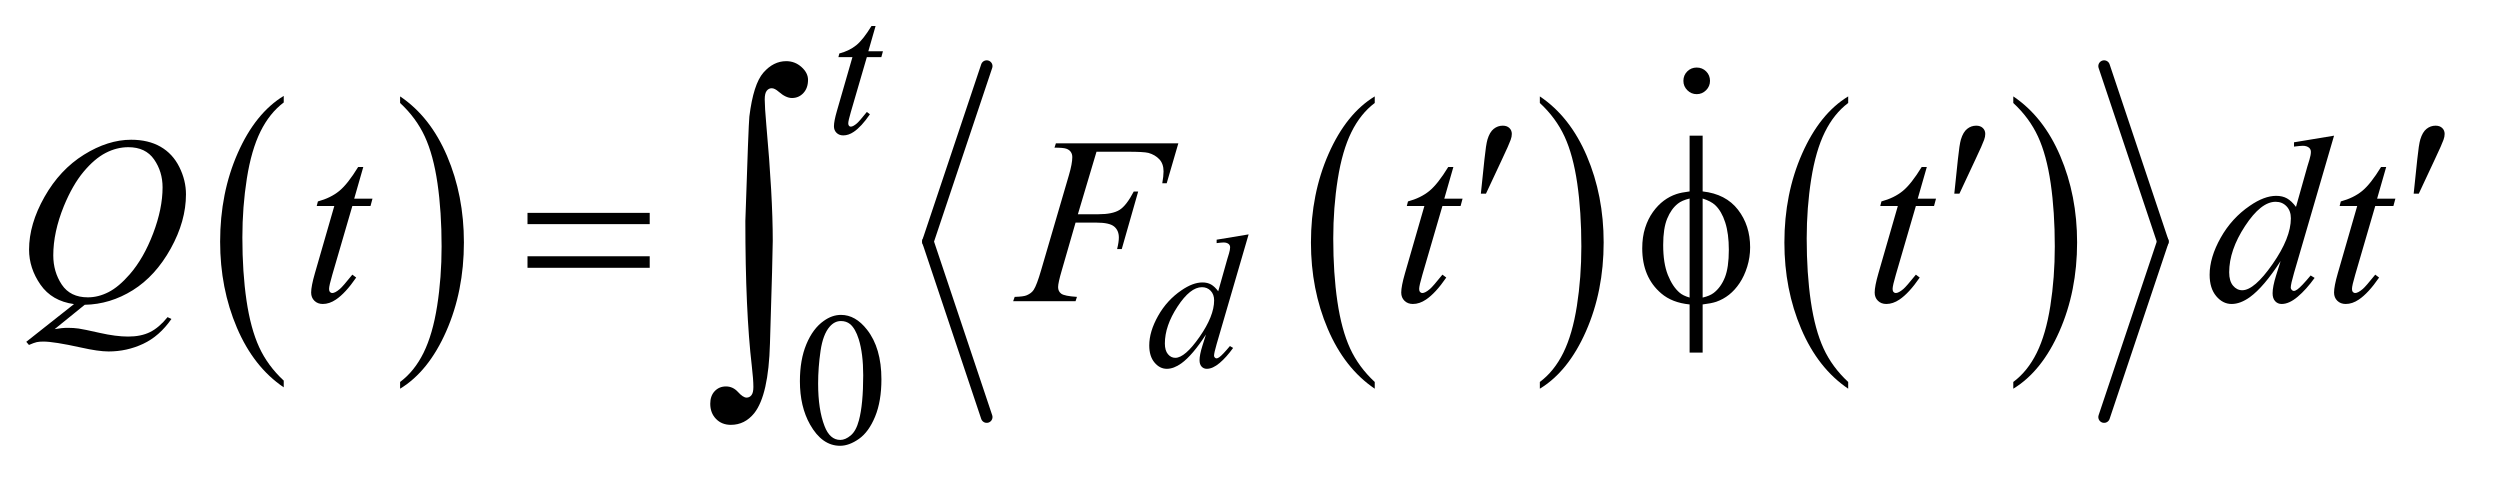
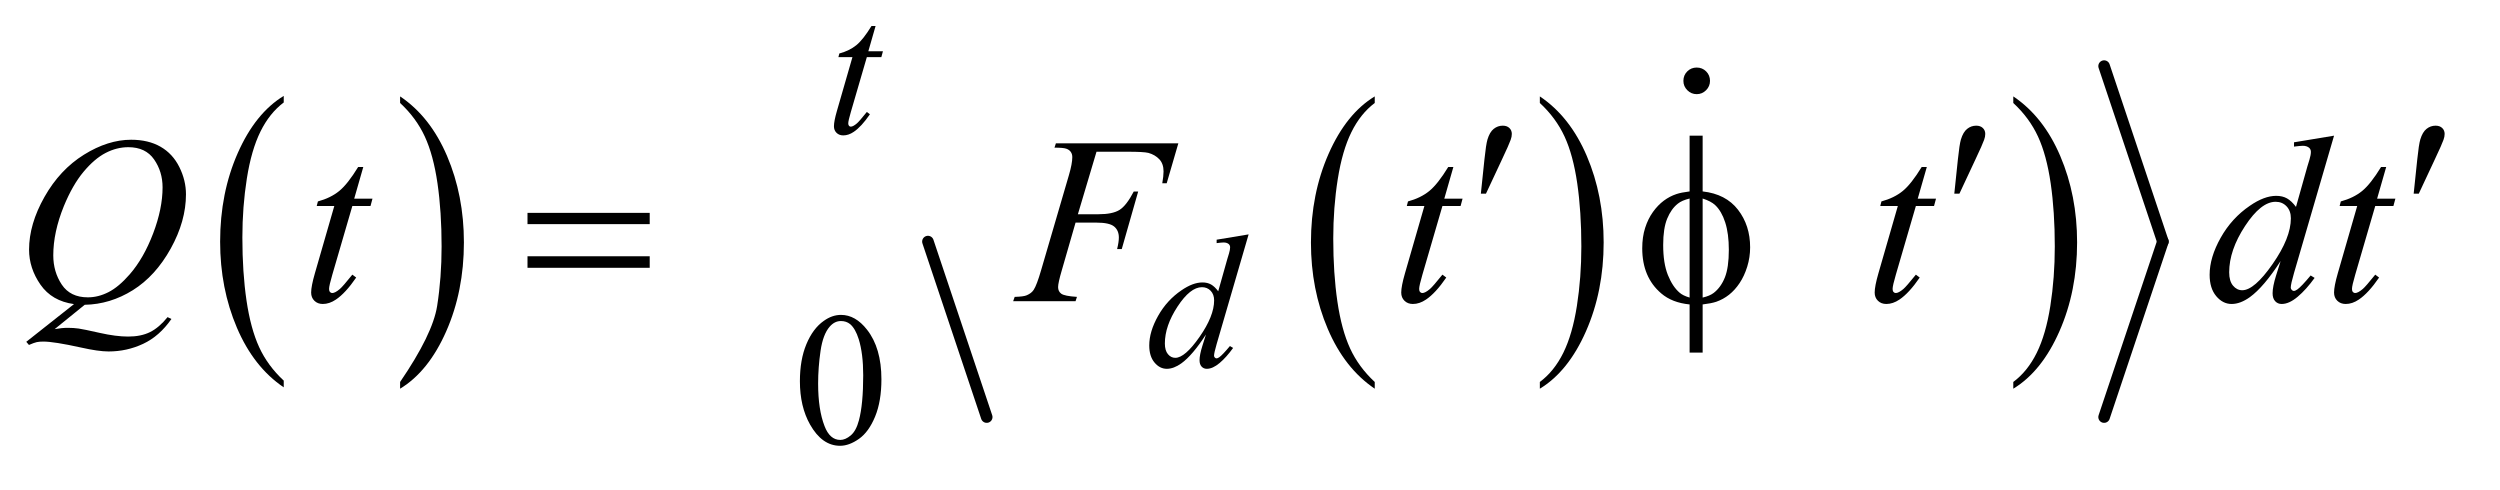
<svg xmlns="http://www.w3.org/2000/svg" stroke-dasharray="none" shape-rendering="auto" font-family="'Dialog'" text-rendering="auto" width="148" fill-opacity="1" color-interpolation="auto" color-rendering="auto" preserveAspectRatio="xMidYMid meet" font-size="12px" viewBox="0 0 148 29" fill="black" stroke="black" image-rendering="auto" stroke-miterlimit="10" stroke-linecap="square" stroke-linejoin="miter" font-style="normal" stroke-width="1" height="29" stroke-dashoffset="0" font-weight="normal" stroke-opacity="1">
  <defs id="genericDefs" />
  <g>
    <defs id="defs1">
      <clipPath clipPathUnits="userSpaceOnUse" id="clipPath1">
        <path d="M1.023 2.616 L94.475 2.616 L94.475 20.491 L1.023 20.491 L1.023 2.616 Z" />
      </clipPath>
      <clipPath clipPathUnits="userSpaceOnUse" id="clipPath2">
        <path d="M32.692 83.567 L32.692 654.652 L3018.371 654.652 L3018.371 83.567 Z" />
      </clipPath>
      <clipPath clipPathUnits="userSpaceOnUse" id="clipPath3">
        <path d="M1.023 2.616 L1.023 20.491 L94.475 20.491 L94.475 2.616 Z" />
      </clipPath>
      <clipPath clipPathUnits="userSpaceOnUse" id="clipPath4">
        <path d="M717.249 949.318 L717.249 1396.193 L3046.079 1396.193 L3046.079 949.318 Z" />
      </clipPath>
    </defs>
    <g transform="scale(1.576,1.576) translate(-1.023,-2.616) matrix(0.031,0,0,0.031,0,0)">
      <path d="M376.812 545.594 L376.812 553.734 Q340.375 529.109 320.055 481.461 Q299.734 433.812 299.734 377.172 Q299.734 318.25 321.102 269.844 Q342.469 221.438 376.812 200.594 L376.812 208.547 Q359.641 221.438 348.609 243.789 Q337.578 266.141 332.133 300.531 Q326.688 334.922 326.688 372.234 Q326.688 414.484 331.711 448.586 Q336.734 482.688 347.07 505.141 Q357.406 527.594 376.812 545.594 Z" stroke="none" clip-path="url(#clipPath2)" />
    </g>
    <g transform="matrix(0.049,0,0,0.049,-1.612,-4.122)">
-       <path d="M516.281 208.547 L516.281 200.594 Q552.734 225.031 573.055 272.68 Q593.375 320.328 593.375 376.984 Q593.375 435.891 572.008 484.398 Q550.641 532.906 516.281 553.734 L516.281 545.594 Q533.594 532.703 544.633 510.352 Q555.672 488 561.047 453.711 Q566.422 419.422 566.422 381.906 Q566.422 339.844 561.461 305.648 Q556.5 271.453 546.102 249 Q535.703 226.547 516.281 208.547 Z" stroke="none" clip-path="url(#clipPath2)" />
+       <path d="M516.281 208.547 L516.281 200.594 Q552.734 225.031 573.055 272.68 Q593.375 320.328 593.375 376.984 Q593.375 435.891 572.008 484.398 Q550.641 532.906 516.281 553.734 L516.281 545.594 Q555.672 488 561.047 453.711 Q566.422 419.422 566.422 381.906 Q566.422 339.844 561.461 305.648 Q556.5 271.453 546.102 249 Q535.703 226.547 516.281 208.547 Z" stroke="none" clip-path="url(#clipPath2)" />
    </g>
    <g transform="matrix(0.049,0,0,0.049,-1.612,-4.122)">
      <path d="M1693.812 545.594 L1693.812 553.734 Q1657.375 529.109 1637.055 481.461 Q1616.734 433.812 1616.734 377.172 Q1616.734 318.25 1638.102 269.844 Q1659.469 221.438 1693.812 200.594 L1693.812 208.547 Q1676.641 221.438 1665.609 243.789 Q1654.578 266.141 1649.133 300.531 Q1643.688 334.922 1643.688 372.234 Q1643.688 414.484 1648.711 448.586 Q1653.734 482.688 1664.07 505.141 Q1674.406 527.594 1693.812 545.594 Z" stroke="none" clip-path="url(#clipPath2)" />
    </g>
    <g transform="matrix(0.049,0,0,0.049,-1.612,-4.122)">
      <path d="M1893.281 208.547 L1893.281 200.594 Q1929.734 225.031 1950.055 272.68 Q1970.375 320.328 1970.375 376.984 Q1970.375 435.891 1949.008 484.398 Q1927.641 532.906 1893.281 553.734 L1893.281 545.594 Q1910.594 532.703 1921.633 510.352 Q1932.672 488 1938.047 453.711 Q1943.422 419.422 1943.422 381.906 Q1943.422 339.844 1938.461 305.648 Q1933.5 271.453 1923.102 249 Q1912.703 226.547 1893.281 208.547 Z" stroke="none" clip-path="url(#clipPath2)" />
    </g>
    <g transform="matrix(0.049,0,0,0.049,-1.612,-4.122)">
-       <path d="M2265.812 545.594 L2265.812 553.734 Q2229.375 529.109 2209.055 481.461 Q2188.734 433.812 2188.734 377.172 Q2188.734 318.25 2210.102 269.844 Q2231.469 221.438 2265.812 200.594 L2265.812 208.547 Q2248.641 221.438 2237.609 243.789 Q2226.578 266.141 2221.133 300.531 Q2215.688 334.922 2215.688 372.234 Q2215.688 414.484 2220.711 448.586 Q2225.734 482.688 2236.07 505.141 Q2246.406 527.594 2265.812 545.594 Z" stroke="none" clip-path="url(#clipPath2)" />
-     </g>
+       </g>
    <g transform="matrix(0.049,0,0,0.049,-1.612,-4.122)">
      <path d="M2465.281 208.547 L2465.281 200.594 Q2501.734 225.031 2522.055 272.68 Q2542.375 320.328 2542.375 376.984 Q2542.375 435.891 2521.008 484.398 Q2499.641 532.906 2465.281 553.734 L2465.281 545.594 Q2482.594 532.703 2493.633 510.352 Q2504.672 488 2510.047 453.711 Q2515.422 419.422 2515.422 381.906 Q2515.422 339.844 2510.461 305.648 Q2505.5 271.453 2495.102 249 Q2484.703 226.547 2465.281 208.547 Z" stroke="none" clip-path="url(#clipPath2)" />
    </g>
    <g stroke-width="14" transform="matrix(0.049,0,0,0.049,-1.612,-4.122)" stroke-linejoin="round" stroke-linecap="round">
-       <line y2="376" fill="none" x1="1225" clip-path="url(#clipPath2)" x2="1154" y1="164" />
-     </g>
+       </g>
    <g stroke-width="14" transform="matrix(0.049,0,0,0.049,-1.612,-4.122)" stroke-linejoin="round" stroke-linecap="round">
      <line y2="588" fill="none" x1="1154" clip-path="url(#clipPath2)" x2="1225" y1="376" />
    </g>
    <g stroke-width="14" transform="matrix(0.049,0,0,0.049,-1.612,-4.122)" stroke-linejoin="round" stroke-linecap="round">
      <line y2="376" fill="none" x1="2575" clip-path="url(#clipPath2)" x2="2646" y1="164" />
    </g>
    <g stroke-width="14" transform="matrix(0.049,0,0,0.049,-1.612,-4.122)" stroke-linejoin="round" stroke-linecap="round">
      <line y2="588" fill="none" x1="2646" clip-path="url(#clipPath2)" x2="2575" y1="376" />
    </g>
    <g transform="matrix(0.049,0,0,0.049,-1.612,-4.122)">
      <path d="M999.312 544.75 Q999.312 518.703 1007.172 499.891 Q1015.031 481.078 1028.062 471.875 Q1038.172 464.562 1048.953 464.562 Q1066.469 464.562 1080.391 482.422 Q1097.797 504.547 1097.797 542.391 Q1097.797 568.906 1090.164 587.438 Q1082.531 605.969 1070.68 614.336 Q1058.828 622.703 1047.828 622.703 Q1026.047 622.703 1011.547 596.984 Q999.312 575.297 999.312 544.75 ZM1021.328 547.562 Q1021.328 579.016 1029.078 598.891 Q1035.469 615.625 1048.156 615.625 Q1054.234 615.625 1060.742 610.172 Q1067.25 604.719 1070.625 591.922 Q1075.797 572.609 1075.797 537.453 Q1075.797 511.406 1070.406 494 Q1066.359 481.078 1059.953 475.688 Q1055.344 471.984 1048.844 471.984 Q1041.203 471.984 1035.25 478.828 Q1027.156 488.156 1024.242 508.148 Q1021.328 528.141 1021.328 547.562 Z" stroke="none" clip-path="url(#clipPath2)" />
    </g>
    <g transform="matrix(0.049,0,0,0.049,-1.612,-4.122)">
      <path d="M1090.75 115.516 L1081.984 146.062 L1099.625 146.062 L1097.703 153.141 L1080.188 153.141 L1060.875 219.391 Q1057.734 230.062 1057.734 233.203 Q1057.734 235.109 1058.633 236.125 Q1059.531 237.141 1060.766 237.141 Q1063.562 237.141 1068.172 233.203 Q1070.875 230.969 1080.188 219.391 L1083.891 222.203 Q1073.562 237.25 1064.359 243.422 Q1058.062 247.703 1051.672 247.703 Q1046.719 247.703 1043.578 244.609 Q1040.438 241.516 1040.438 236.688 Q1040.438 230.625 1044.031 218.156 L1062.781 153.141 L1045.828 153.141 L1046.953 148.75 Q1059.297 145.391 1067.5 138.703 Q1075.703 132.016 1085.812 115.516 L1090.75 115.516 Z" stroke="none" clip-path="url(#clipPath2)" />
    </g>
    <g transform="matrix(0.049,0,0,0.049,-1.612,-4.122)">
      <path d="M1541.438 367.297 L1502.797 499.828 Q1499.656 510.609 1499.656 513.969 Q1499.656 515.094 1500.609 516.102 Q1501.562 517.109 1502.578 517.109 Q1504.031 517.109 1506.062 515.656 Q1509.875 512.969 1518.859 502.188 L1522.672 504.531 Q1514.594 515.766 1506.336 522.734 Q1498.078 529.703 1490.891 529.703 Q1487.078 529.703 1484.609 527 Q1482.141 524.297 1482.141 519.359 Q1482.141 512.969 1485.5 502.188 L1489.891 488.25 Q1473.609 513.406 1460.234 523.062 Q1451.031 529.703 1442.609 529.703 Q1434.078 529.703 1427.727 522.117 Q1421.375 514.531 1421.375 501.5 Q1421.375 484.766 1432.047 465.789 Q1442.719 446.812 1460.234 434.906 Q1474.047 425.359 1485.625 425.359 Q1491.688 425.359 1496.062 427.836 Q1500.438 430.312 1504.703 436.031 L1515.719 396.953 Q1516.953 392.797 1517.734 390.328 Q1519.078 385.828 1519.078 382.906 Q1519.078 380.547 1517.406 378.984 Q1515.047 377.078 1511.344 377.078 Q1508.75 377.078 1502.797 377.859 L1502.797 373.703 L1541.438 367.297 ZM1499.766 447.031 Q1499.766 439.844 1495.609 435.469 Q1491.453 431.094 1485.062 431.094 Q1470.906 431.094 1455.578 454.453 Q1440.25 477.812 1440.25 499.141 Q1440.25 507.578 1443.953 512.008 Q1447.656 516.438 1452.828 516.438 Q1464.5 516.438 1482.133 491.172 Q1499.766 465.906 1499.766 447.031 Z" stroke="none" clip-path="url(#clipPath2)" />
    </g>
    <g transform="matrix(0.049,0,0,0.049,-1.612,-4.122)">
      <path d="M135.234 452.359 L98.953 481.75 Q107.531 480.203 114.844 480.203 Q121.875 480.203 127.852 481.047 Q133.828 481.891 153.445 486.32 Q173.062 490.75 187.688 490.75 Q203.297 490.75 214.195 485.336 Q225.094 479.922 235.359 467.266 L240 469.516 Q225.516 490.328 205.828 499.539 Q186.141 508.75 164.062 508.75 Q151.828 508.75 130.594 503.969 Q98.109 496.797 85.172 496.797 Q80.25 496.797 77.156 497.5 Q74.062 498.203 67.875 500.875 L64.641 497.078 L122.297 451.516 Q95.578 447.859 81.797 428.031 Q68.016 408.203 68.016 385.703 Q68.016 354.906 86.648 322 Q105.281 289.094 134.32 271.023 Q163.359 252.953 191.344 252.953 Q212.156 252.953 226.852 261.391 Q241.547 269.828 249.562 285.93 Q257.578 302.031 257.578 318.906 Q257.578 351.25 239.156 384.438 Q220.734 417.625 193.383 434.711 Q166.031 451.797 135.234 452.359 ZM187.969 261.953 Q173.906 261.953 160.477 268.914 Q147.047 275.875 133.828 291.695 Q120.609 307.516 110.062 333.109 Q97.266 364.609 97.266 392.594 Q97.266 412.562 107.531 427.961 Q117.797 443.359 139.031 443.359 Q151.688 443.359 164.062 437.031 Q176.438 430.703 189.656 415.516 Q206.531 396.109 217.922 366.156 Q229.312 336.203 229.312 310.469 Q229.312 291.484 219.047 276.719 Q208.781 261.953 187.969 261.953 ZM471.812 285.859 L460.844 324.109 L482.922 324.109 L480.531 332.969 L458.594 332.969 L434.406 415.938 Q430.469 429.297 430.469 433.234 Q430.469 435.625 431.594 436.891 Q432.719 438.156 434.266 438.156 Q437.781 438.156 443.547 433.234 Q446.922 430.422 458.594 415.938 L463.234 419.453 Q450.297 438.297 438.766 446.031 Q430.891 451.375 422.875 451.375 Q416.688 451.375 412.75 447.508 Q408.812 443.641 408.812 437.594 Q408.812 430 413.312 414.391 L436.797 332.969 L415.562 332.969 L416.969 327.484 Q432.438 323.266 442.703 314.898 Q452.969 306.531 465.625 285.859 L471.812 285.859 ZM1357.656 267.438 L1335.156 342.953 L1360.188 342.953 Q1377.062 342.953 1385.43 337.75 Q1393.797 332.547 1402.656 315.531 L1408 315.531 L1388.172 385 L1382.547 385 Q1384.656 376.562 1384.656 371.078 Q1384.656 362.5 1378.961 357.789 Q1373.266 353.078 1357.656 353.078 L1332.344 353.078 L1315.75 410.594 Q1311.25 425.922 1311.25 430.984 Q1311.25 436.188 1315.117 439 Q1318.984 441.812 1334.031 442.797 L1332.344 448 L1256.969 448 L1258.797 442.797 Q1269.766 442.516 1273.422 440.828 Q1279.047 438.438 1281.719 434.359 Q1285.516 428.594 1290.719 410.594 L1324.328 295.703 Q1328.406 281.781 1328.406 273.906 Q1328.406 270.25 1326.578 267.648 Q1324.75 265.047 1321.164 263.781 Q1317.578 262.516 1306.891 262.516 L1308.578 257.312 L1456.516 257.312 L1442.453 305.547 L1437.109 305.547 Q1438.656 296.828 1438.656 291.203 Q1438.656 281.922 1433.523 276.508 Q1428.391 271.094 1420.375 268.844 Q1414.75 267.438 1395.203 267.438 L1357.656 267.438 ZM1788.812 285.859 L1777.844 324.109 L1799.922 324.109 L1797.531 332.969 L1775.594 332.969 L1751.406 415.938 Q1747.469 429.297 1747.469 433.234 Q1747.469 435.625 1748.594 436.891 Q1749.719 438.156 1751.266 438.156 Q1754.781 438.156 1760.547 433.234 Q1763.922 430.422 1775.594 415.938 L1780.234 419.453 Q1767.297 438.297 1755.766 446.031 Q1747.891 451.375 1739.875 451.375 Q1733.688 451.375 1729.75 447.508 Q1725.812 443.641 1725.812 437.594 Q1725.812 430 1730.312 414.391 L1753.797 332.969 L1732.562 332.969 L1733.969 327.484 Q1749.438 323.266 1759.703 314.898 Q1769.969 306.531 1782.625 285.859 L1788.812 285.859 ZM2360.812 285.859 L2349.844 324.109 L2371.922 324.109 L2369.531 332.969 L2347.594 332.969 L2323.406 415.938 Q2319.469 429.297 2319.469 433.234 Q2319.469 435.625 2320.594 436.891 Q2321.719 438.156 2323.266 438.156 Q2326.781 438.156 2332.547 433.234 Q2335.922 430.422 2347.594 415.938 L2352.234 419.453 Q2339.297 438.297 2327.766 446.031 Q2319.891 451.375 2311.875 451.375 Q2305.688 451.375 2301.75 447.508 Q2297.812 443.641 2297.812 437.594 Q2297.812 430 2302.312 414.391 L2325.797 332.969 L2304.562 332.969 L2305.969 327.484 Q2321.438 323.266 2331.703 314.898 Q2341.969 306.531 2354.625 285.859 L2360.812 285.859 ZM2852.812 248.031 L2804.438 413.969 Q2800.5 427.469 2800.5 431.688 Q2800.5 433.094 2801.695 434.359 Q2802.891 435.625 2804.156 435.625 Q2805.984 435.625 2808.516 433.797 Q2813.297 430.422 2824.547 416.922 L2829.328 419.875 Q2819.203 433.938 2808.867 442.656 Q2798.531 451.375 2789.531 451.375 Q2784.75 451.375 2781.656 448 Q2778.562 444.625 2778.562 438.438 Q2778.562 430.422 2782.781 416.922 L2788.266 399.484 Q2767.875 430.984 2751.141 443.078 Q2739.609 451.375 2729.062 451.375 Q2718.375 451.375 2710.43 441.883 Q2702.484 432.391 2702.484 416.078 Q2702.484 395.125 2715.844 371.359 Q2729.203 347.594 2751.141 332.688 Q2768.438 320.734 2782.922 320.734 Q2790.516 320.734 2796 323.828 Q2801.484 326.922 2806.828 334.094 L2820.609 285.156 Q2822.156 279.953 2823.141 276.859 Q2824.828 271.234 2824.828 267.578 Q2824.828 264.625 2822.719 262.656 Q2819.766 260.266 2815.125 260.266 Q2811.891 260.266 2804.438 261.25 L2804.438 256.047 L2852.812 248.031 ZM2800.641 347.875 Q2800.641 338.875 2795.438 333.391 Q2790.234 327.906 2782.219 327.906 Q2764.5 327.906 2745.305 357.156 Q2726.109 386.406 2726.109 413.125 Q2726.109 423.672 2730.75 429.227 Q2735.391 434.781 2741.859 434.781 Q2756.484 434.781 2778.562 403.141 Q2800.641 371.5 2800.641 347.875 ZM2915.812 285.859 L2904.844 324.109 L2926.922 324.109 L2924.531 332.969 L2902.594 332.969 L2878.406 415.938 Q2874.469 429.297 2874.469 433.234 Q2874.469 435.625 2875.594 436.891 Q2876.719 438.156 2878.266 438.156 Q2881.781 438.156 2887.547 433.234 Q2890.922 430.422 2902.594 415.938 L2907.234 419.453 Q2894.297 438.297 2882.766 446.031 Q2874.891 451.375 2866.875 451.375 Q2860.688 451.375 2856.75 447.508 Q2852.812 443.641 2852.812 437.594 Q2852.812 430 2857.312 414.391 L2880.797 332.969 L2859.562 332.969 L2860.969 327.484 Q2876.438 323.266 2886.703 314.898 Q2896.969 306.531 2909.625 285.859 L2915.812 285.859 Z" stroke="none" clip-path="url(#clipPath2)" />
    </g>
    <g transform="matrix(0.049,0,0,0.049,-1.612,-4.122)">
      <path d="M1822.016 318.078 L1826.375 276.453 Q1828.203 258.734 1830.031 252.547 Q1832.703 243.688 1837.555 239.82 Q1842.406 235.953 1848.453 235.953 Q1853.516 235.953 1856.469 238.766 Q1859.422 241.578 1859.422 245.938 Q1859.422 249.312 1858.016 253.109 Q1856.188 258.453 1847.609 276.594 L1828.203 318.078 L1822.016 318.078 ZM2394.016 318.078 L2398.375 276.453 Q2400.203 258.734 2402.031 252.547 Q2404.703 243.688 2409.555 239.82 Q2414.406 235.953 2420.453 235.953 Q2425.516 235.953 2428.469 238.766 Q2431.422 241.578 2431.422 245.938 Q2431.422 249.312 2430.016 253.109 Q2428.188 258.453 2419.609 276.594 L2400.203 318.078 L2394.016 318.078 ZM2949.016 318.078 L2953.375 276.453 Q2955.203 258.734 2957.031 252.547 Q2959.703 243.688 2964.555 239.82 Q2969.406 235.953 2975.453 235.953 Q2980.516 235.953 2983.469 238.766 Q2986.422 241.578 2986.422 245.938 Q2986.422 249.312 2985.016 253.109 Q2983.188 258.453 2974.609 276.594 L2955.203 318.078 L2949.016 318.078 Z" stroke="none" clip-path="url(#clipPath2)" />
    </g>
    <g transform="matrix(0.049,0,0,0.049,-1.612,-4.122)">
      <path d="M670.203 341.266 L817.859 341.266 L817.859 354.906 L670.203 354.906 L670.203 341.266 ZM670.203 393.719 L817.859 393.719 L817.859 407.641 L670.203 407.641 L670.203 393.719 ZM2089.969 315.391 Q2117.953 318.484 2132.648 337.469 Q2147.344 356.453 2147.344 382.891 Q2147.344 394.984 2143.828 406.305 Q2140.312 417.625 2134.617 426.133 Q2128.922 434.641 2121.891 440.195 Q2114.859 445.75 2106.422 448.703 Q2100.516 450.672 2089.969 451.938 L2089.969 510.156 L2074.219 510.156 L2074.219 451.938 Q2052.984 449.828 2039.906 438.578 Q2016.984 419.031 2016.984 384.156 Q2016.984 370.375 2020.5 359.406 Q2024.016 348.438 2029.992 340.141 Q2035.969 331.844 2043.07 326.57 Q2050.172 321.297 2058.188 318.625 Q2063.953 316.656 2074.219 315.391 L2074.219 248.031 L2089.969 248.031 L2089.969 315.391 ZM2074.219 323.969 Q2064.938 326.219 2060.016 330.156 Q2052 336.484 2047.148 348.227 Q2042.297 359.969 2042.297 380.078 Q2042.297 402.297 2047.992 416.43 Q2053.688 430.562 2062.125 437.734 Q2066.062 441.25 2074.219 443.641 L2074.219 323.969 ZM2089.969 443.641 Q2098.547 441.672 2103.328 438.016 Q2112.047 431.266 2116.828 419.312 Q2121.609 407.359 2121.609 385.984 Q2121.609 366.438 2117.25 352.867 Q2112.891 339.297 2105.156 331.984 Q2100.094 327.203 2089.969 323.969 L2089.969 443.641 Z" stroke="none" clip-path="url(#clipPath2)" />
    </g>
    <g transform="matrix(0.049,0,0,0.049,-1.612,-4.122)">
-       <path d="M933.406 351.031 Q937.203 234.797 938.25 224.891 Q943.109 185.656 955.234 171.836 Q967.359 158.016 982.766 158.016 Q993.312 158.016 1001.219 165.086 Q1009.125 172.156 1009.125 180.594 Q1009.125 190.5 1003.539 196.516 Q997.953 202.531 989.719 202.531 Q982.344 202.531 973.688 194.938 Q968.844 190.719 965.25 190.719 Q961.672 190.719 959.242 193.773 Q956.812 196.828 956.812 204.219 Q956.812 213.078 958.719 234.797 Q966.516 321.281 966.516 375.078 Q966.516 389.203 963.141 499.109 Q961.453 561.344 944.156 583.281 Q932.766 597.406 915.891 597.406 Q904.922 597.406 897.961 590.234 Q891 583.062 891 571.891 Q891 562.391 896.383 556.695 Q901.766 551 909.984 551 Q918.422 551 924.539 557.75 Q930.656 564.5 934.875 564.5 Q938.469 564.5 940.789 561.547 Q943.109 558.594 943.109 551.641 Q943.109 542.766 941.203 526.312 Q933.406 459.875 933.406 351.031 Z" stroke="none" clip-path="url(#clipPath2)" />
-     </g>
+       </g>
    <g transform="matrix(0.063,0,0,0.063,-45.353,-59.836)">
      <path d="M2314.25 1013.25 C2317.75 1013.25 2320.708 1014.458 2323.125 1016.875 C2325.542 1019.292 2326.75 1022.25 2326.75 1025.75 C2326.75 1029.167 2325.521 1032.104 2323.062 1034.562 C2320.604 1037.021 2317.667 1038.25 2314.25 1038.25 C2310.833 1038.25 2307.896 1037.021 2305.438 1034.562 C2302.979 1032.104 2301.75 1029.167 2301.75 1025.75 C2301.75 1022.25 2302.958 1019.292 2305.375 1016.875 C2307.792 1014.458 2310.75 1013.25 2314.25 1013.25 Z" stroke="none" clip-path="url(#clipPath4)" />
    </g>
  </g>
</svg>